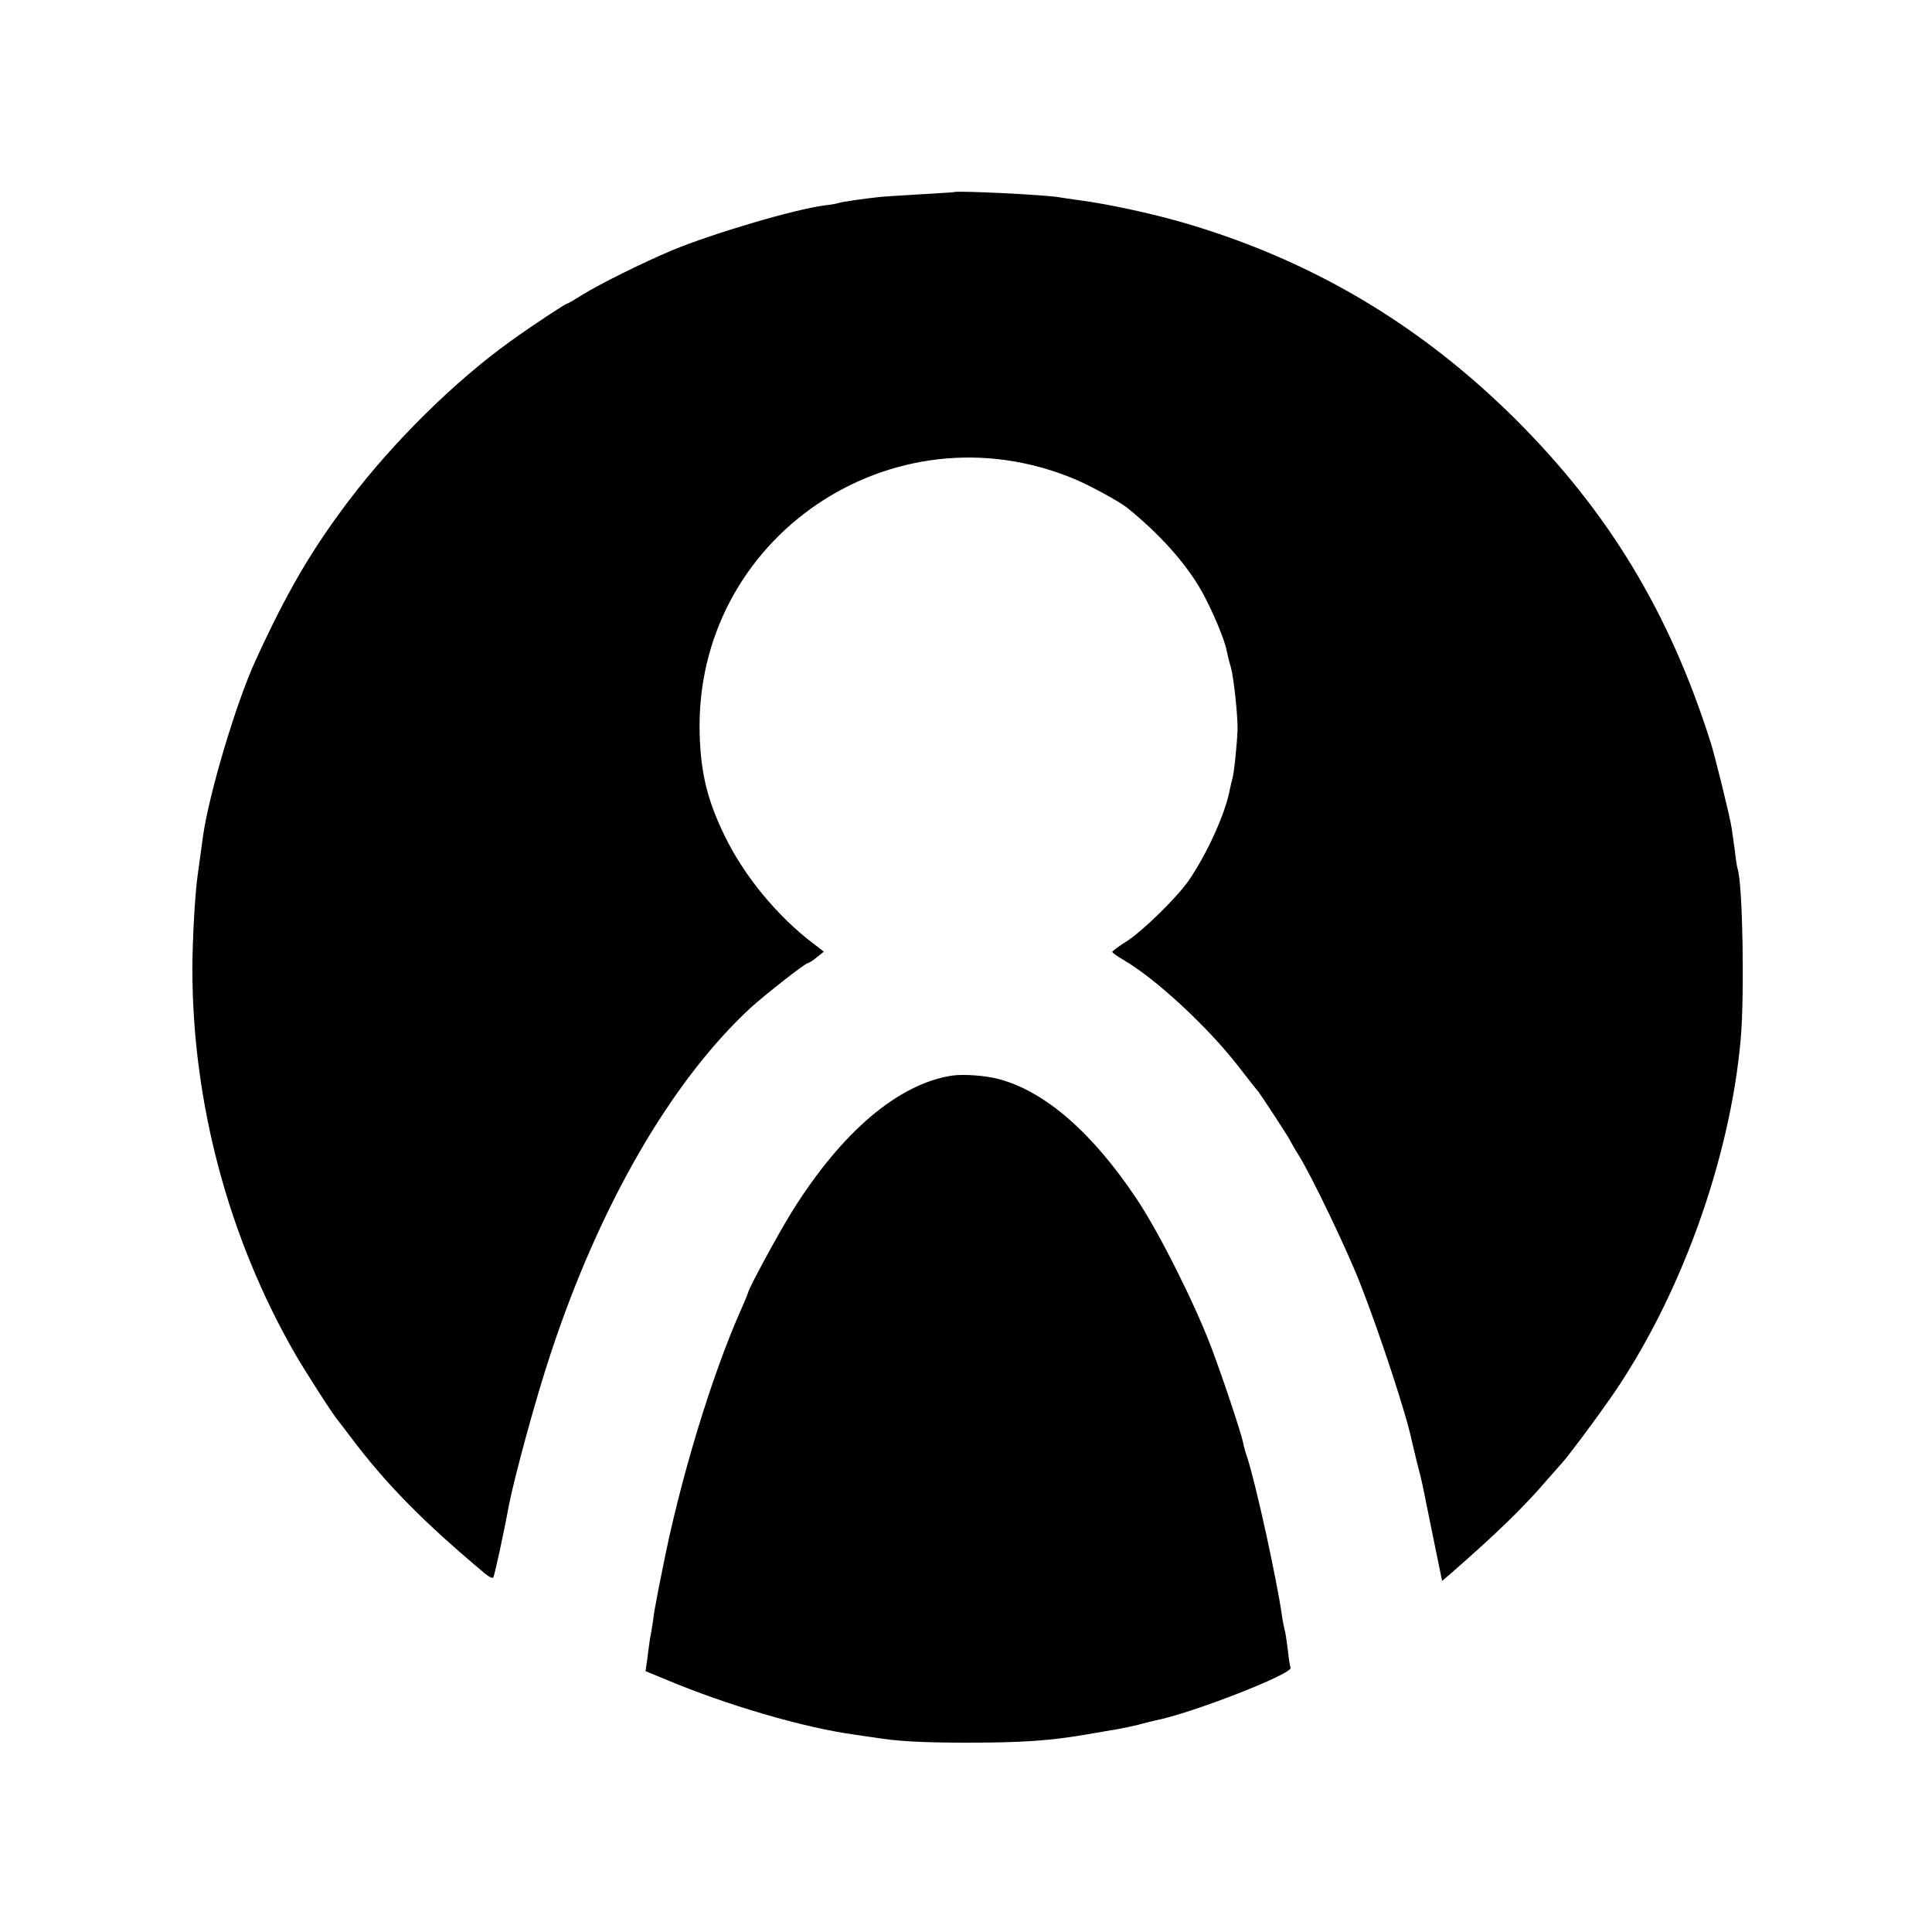
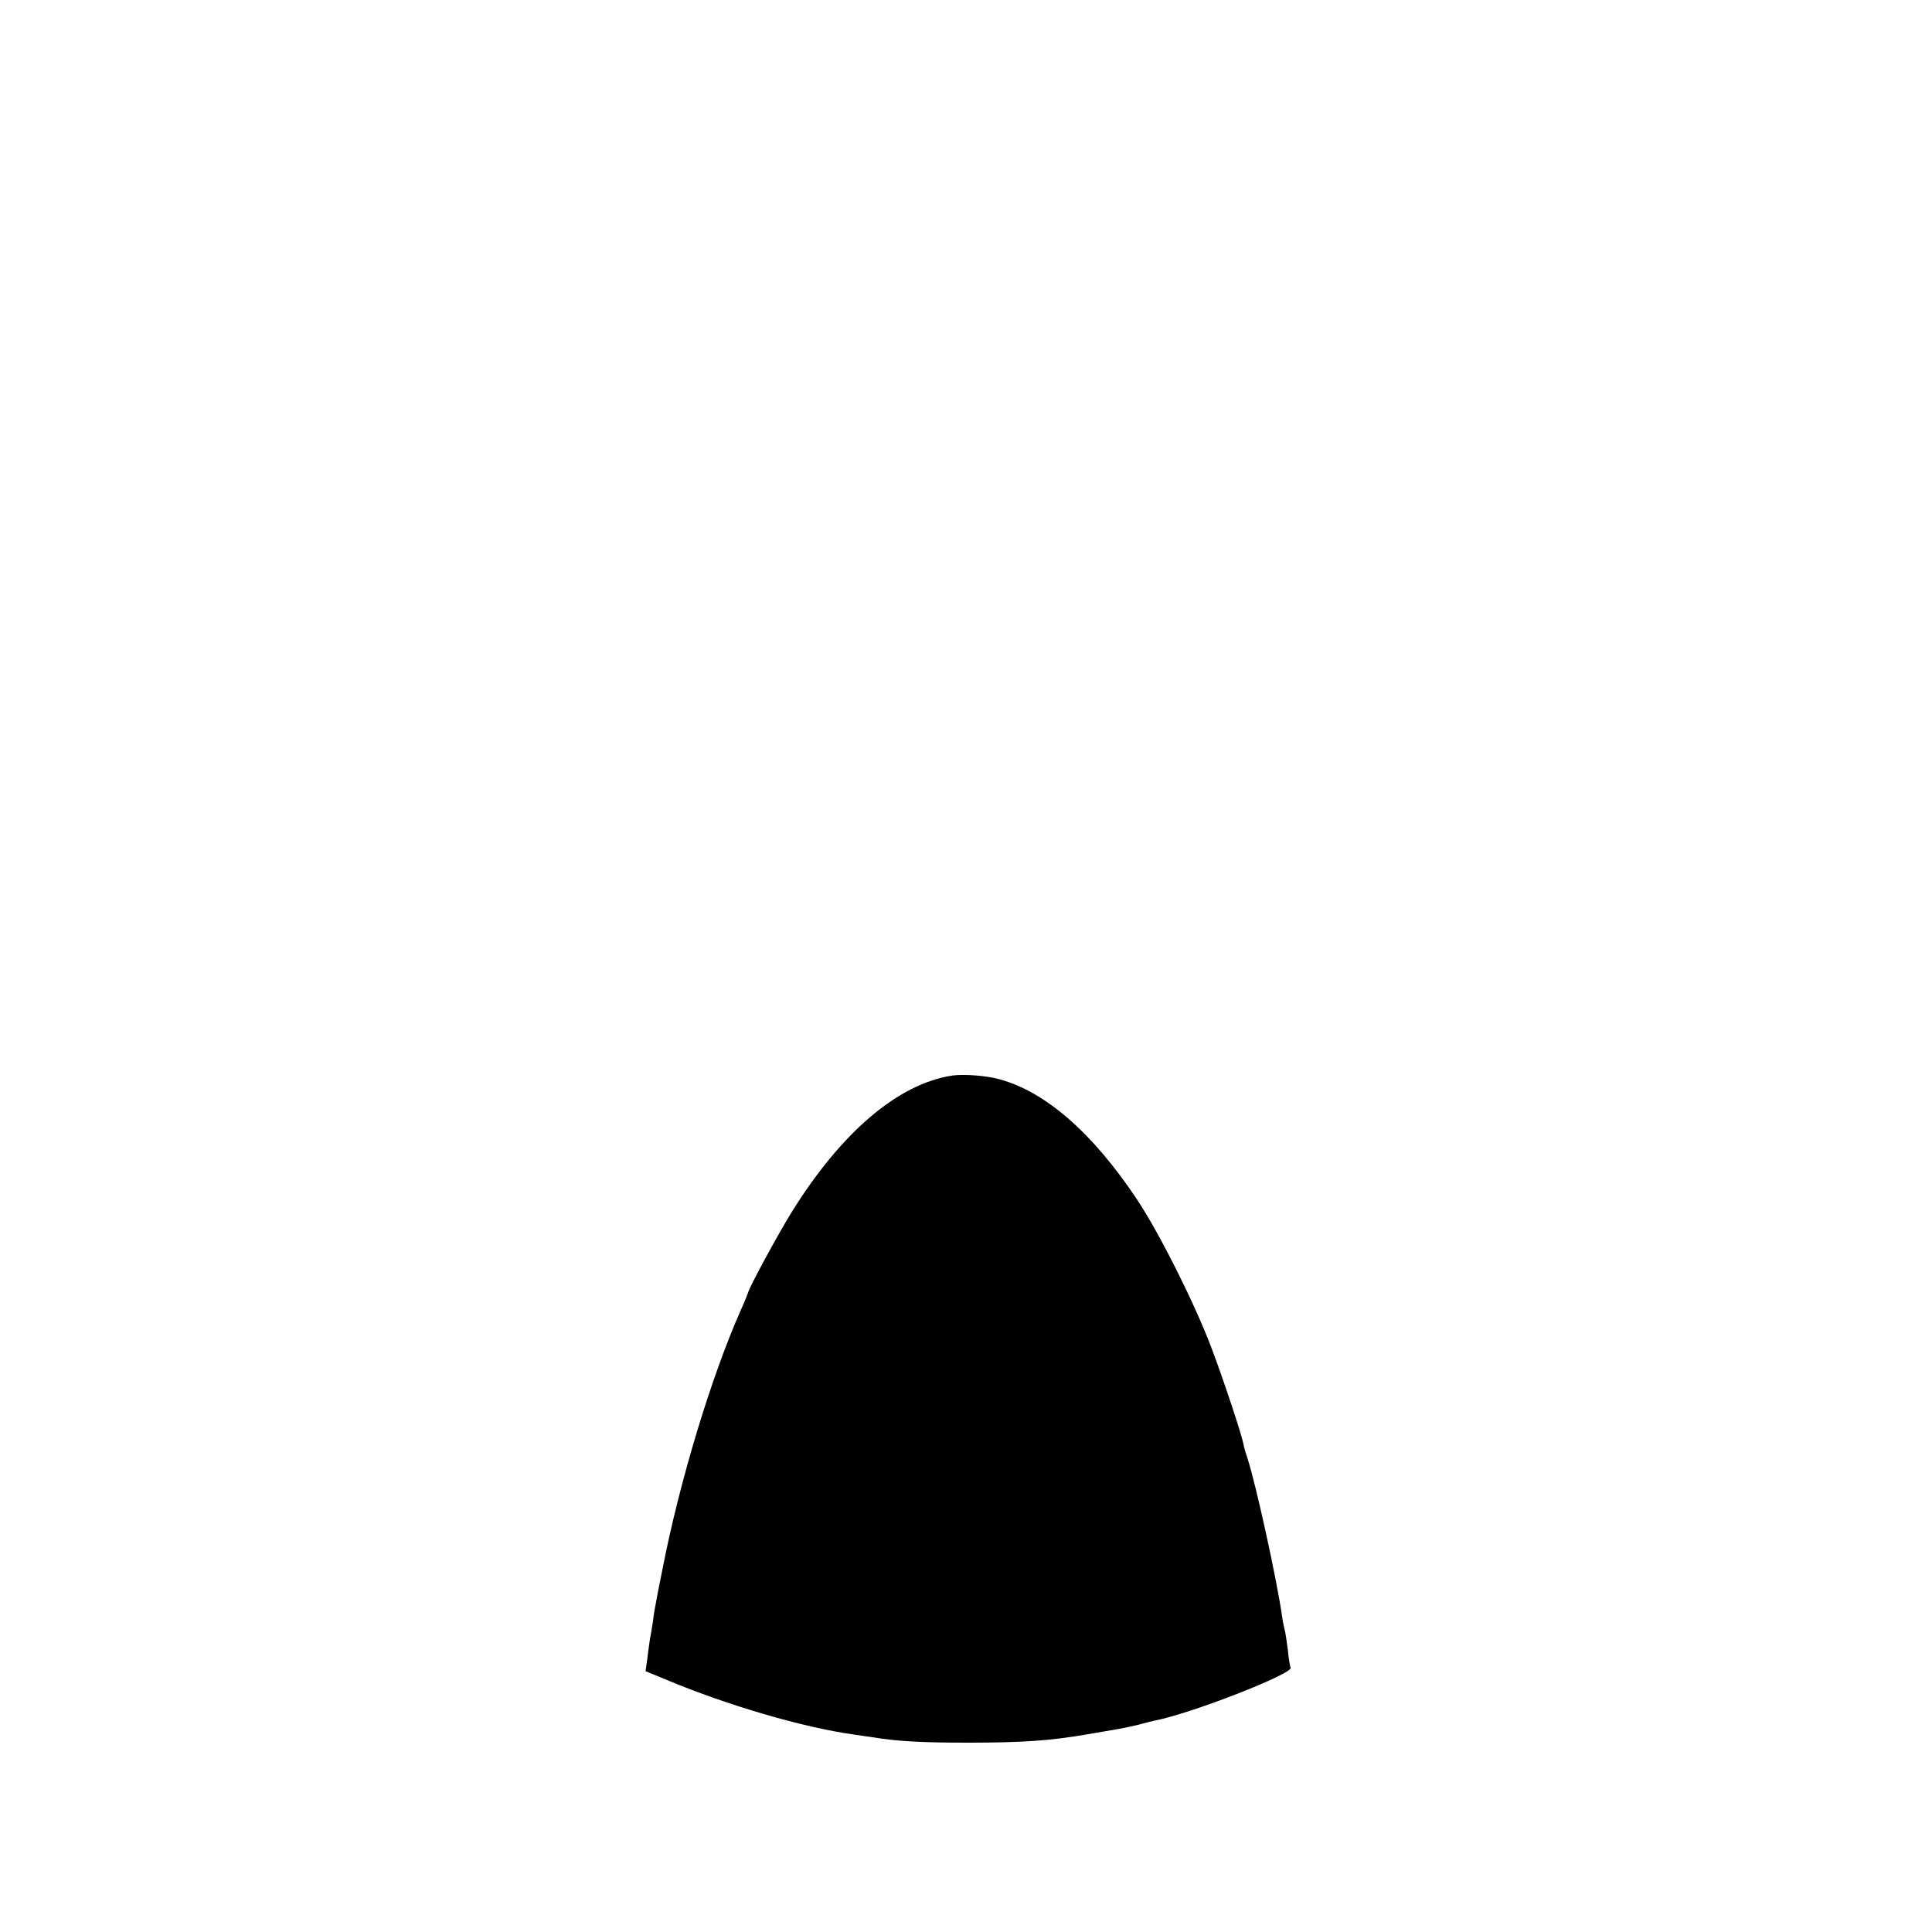
<svg xmlns="http://www.w3.org/2000/svg" version="1.0" width="700pt" height="700pt" viewBox="0 0 700 700" preserveAspectRatio="xMidYMid meet">
  <g transform="translate(0,700) scale(0.1,-0.1)" fill="#000000" stroke="none">
-     <path d="M3457 6304 c-1 -1 -56 -4 -122 -8 -66 -4 -133 -8 -150 -10 -65 -7 -131 -17 -145 -21 -8 -3 -31 -7 -51 -9 -110 -14 -407 -102 -554 -163 -107 -45 -264 -123 -323 -160 -29 -18 -54 -33 -57 -33 -6 0 -126 -79 -205 -136 -200 -143 -427 -367 -587 -579 -136 -180 -224 -331 -338 -580 -70 -153 -168 -481 -190 -638 -3 -23 -12 -89 -20 -147 -9 -66 -18 -235 -18 -330 0 -486 131 -976 372 -1395 37 -64 138 -222 156 -242 5 -7 26 -33 45 -59 127 -169 262 -307 488 -496 13 -11 26 -17 29 -14 4 4 38 159 57 263 20 102 99 393 151 548 178 540 437 987 724 1253 53 48 198 162 207 162 5 1 20 10 34 22 l25 20 -35 27 c-132 99 -255 248 -325 394 -62 127 -86 226 -90 367 -20 711 699 1200 1359 924 57 -24 161 -81 189 -103 119 -96 215 -203 272 -305 38 -69 83 -175 90 -216 3 -14 9 -40 15 -59 10 -37 24 -165 24 -221 -1 -47 -13 -165 -19 -182 -2 -7 -6 -24 -9 -38 -16 -87 -81 -230 -148 -329 -45 -64 -163 -180 -225 -221 -29 -18 -53 -36 -53 -39 0 -3 18 -16 39 -28 116 -67 306 -242 419 -388 34 -44 66 -85 71 -90 15 -20 107 -161 114 -175 4 -8 18 -33 32 -55 47 -75 174 -340 223 -465 71 -181 169 -479 187 -570 2 -8 10 -42 18 -75 9 -33 18 -71 21 -85 3 -14 20 -98 38 -187 l33 -161 35 30 c157 137 263 239 347 338 21 24 45 51 53 60 18 19 109 140 172 230 253 361 436 865 475 1306 14 163 7 560 -11 615 -3 8 -7 37 -10 64 -4 28 -9 66 -12 85 -6 41 -60 259 -76 310 -149 470 -369 834 -707 1171 -346 344 -741 578 -1206 713 -114 33 -271 67 -378 81 -27 4 -58 8 -68 10 -45 9 -374 25 -382 19z" />
    <path d="M3450 3103 c-196 -30 -402 -205 -583 -497 -46 -74 -153 -271 -156 -288 -1 -4 -13 -34 -27 -65 -107 -241 -222 -621 -284 -940 -12 -59 -23 -115 -24 -123 -2 -8 -7 -37 -10 -63 -4 -27 -9 -56 -11 -65 -1 -10 -6 -39 -9 -67 l-7 -50 68 -28 c225 -95 506 -177 690 -202 21 -3 52 -8 69 -10 83 -14 175 -19 339 -19 197 0 302 7 433 30 48 8 101 17 117 20 17 3 48 10 70 15 22 6 49 13 59 15 131 25 505 171 492 192 -2 4 -7 33 -10 65 -4 32 -9 64 -11 70 -2 7 -7 30 -10 52 -19 133 -94 475 -125 571 -6 17 -13 41 -15 53 -7 36 -74 238 -117 351 -60 158 -187 412 -269 535 -159 239 -331 390 -499 435 -47 13 -129 19 -170 13z" />
  </g>
</svg>